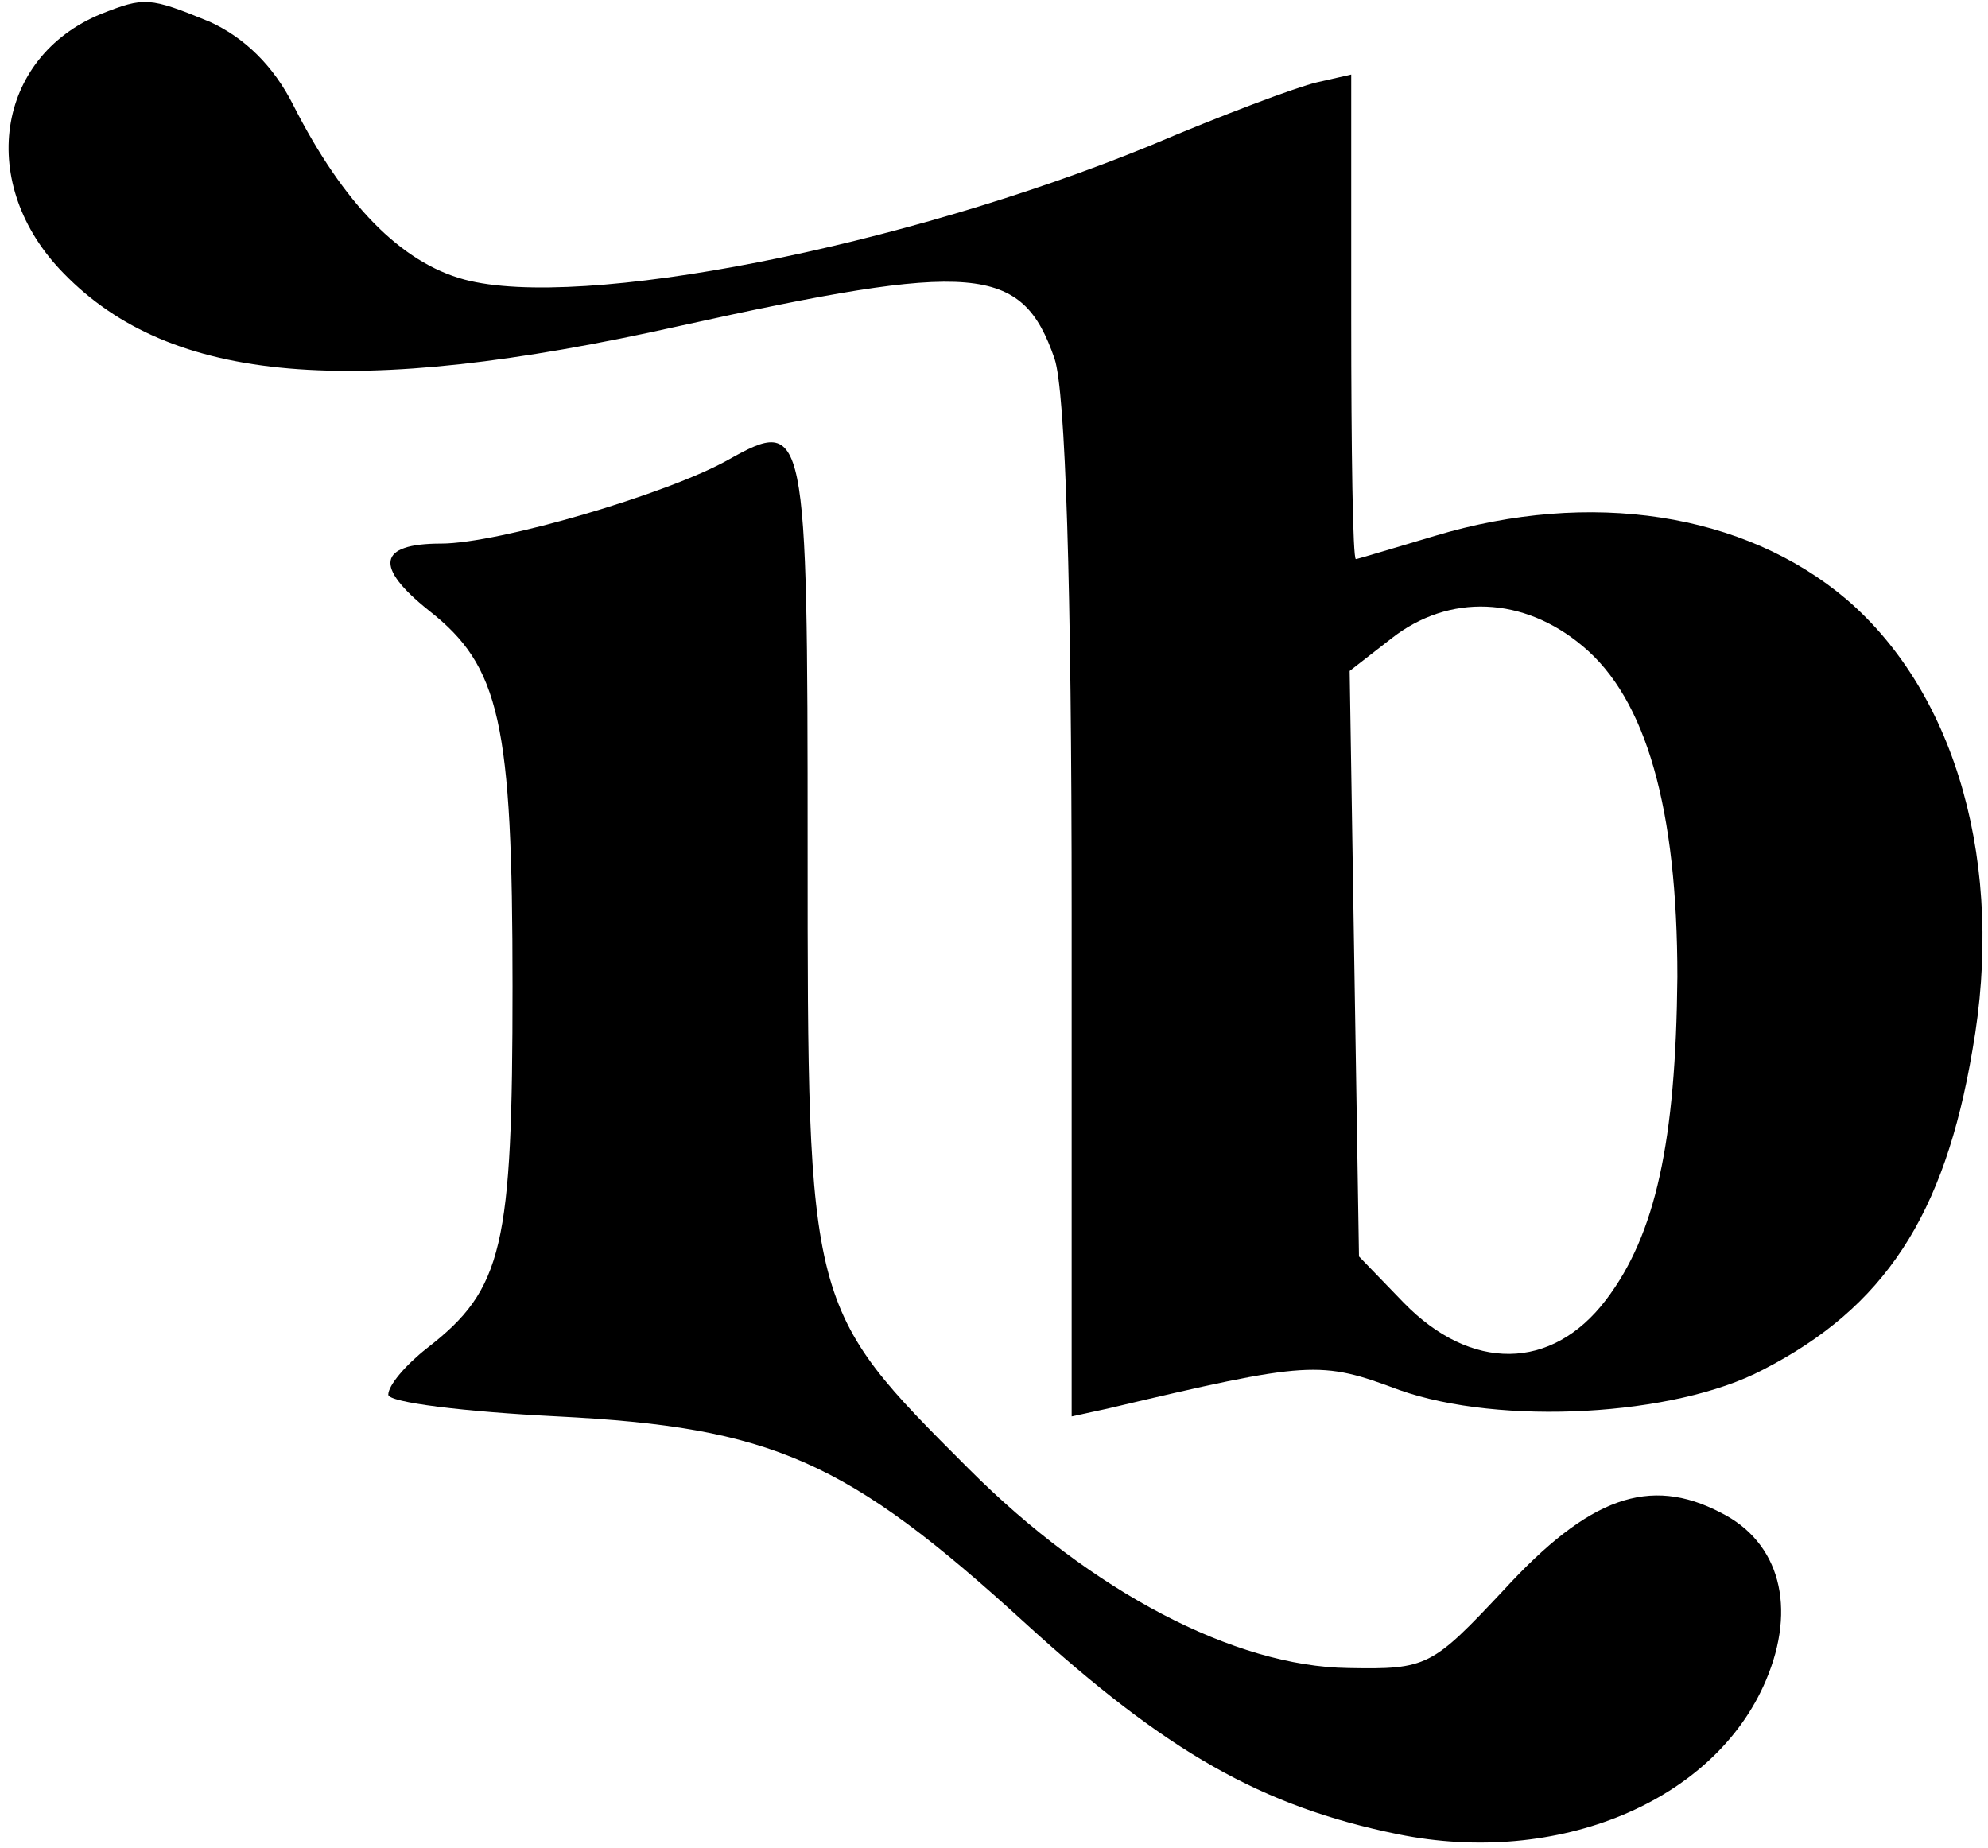
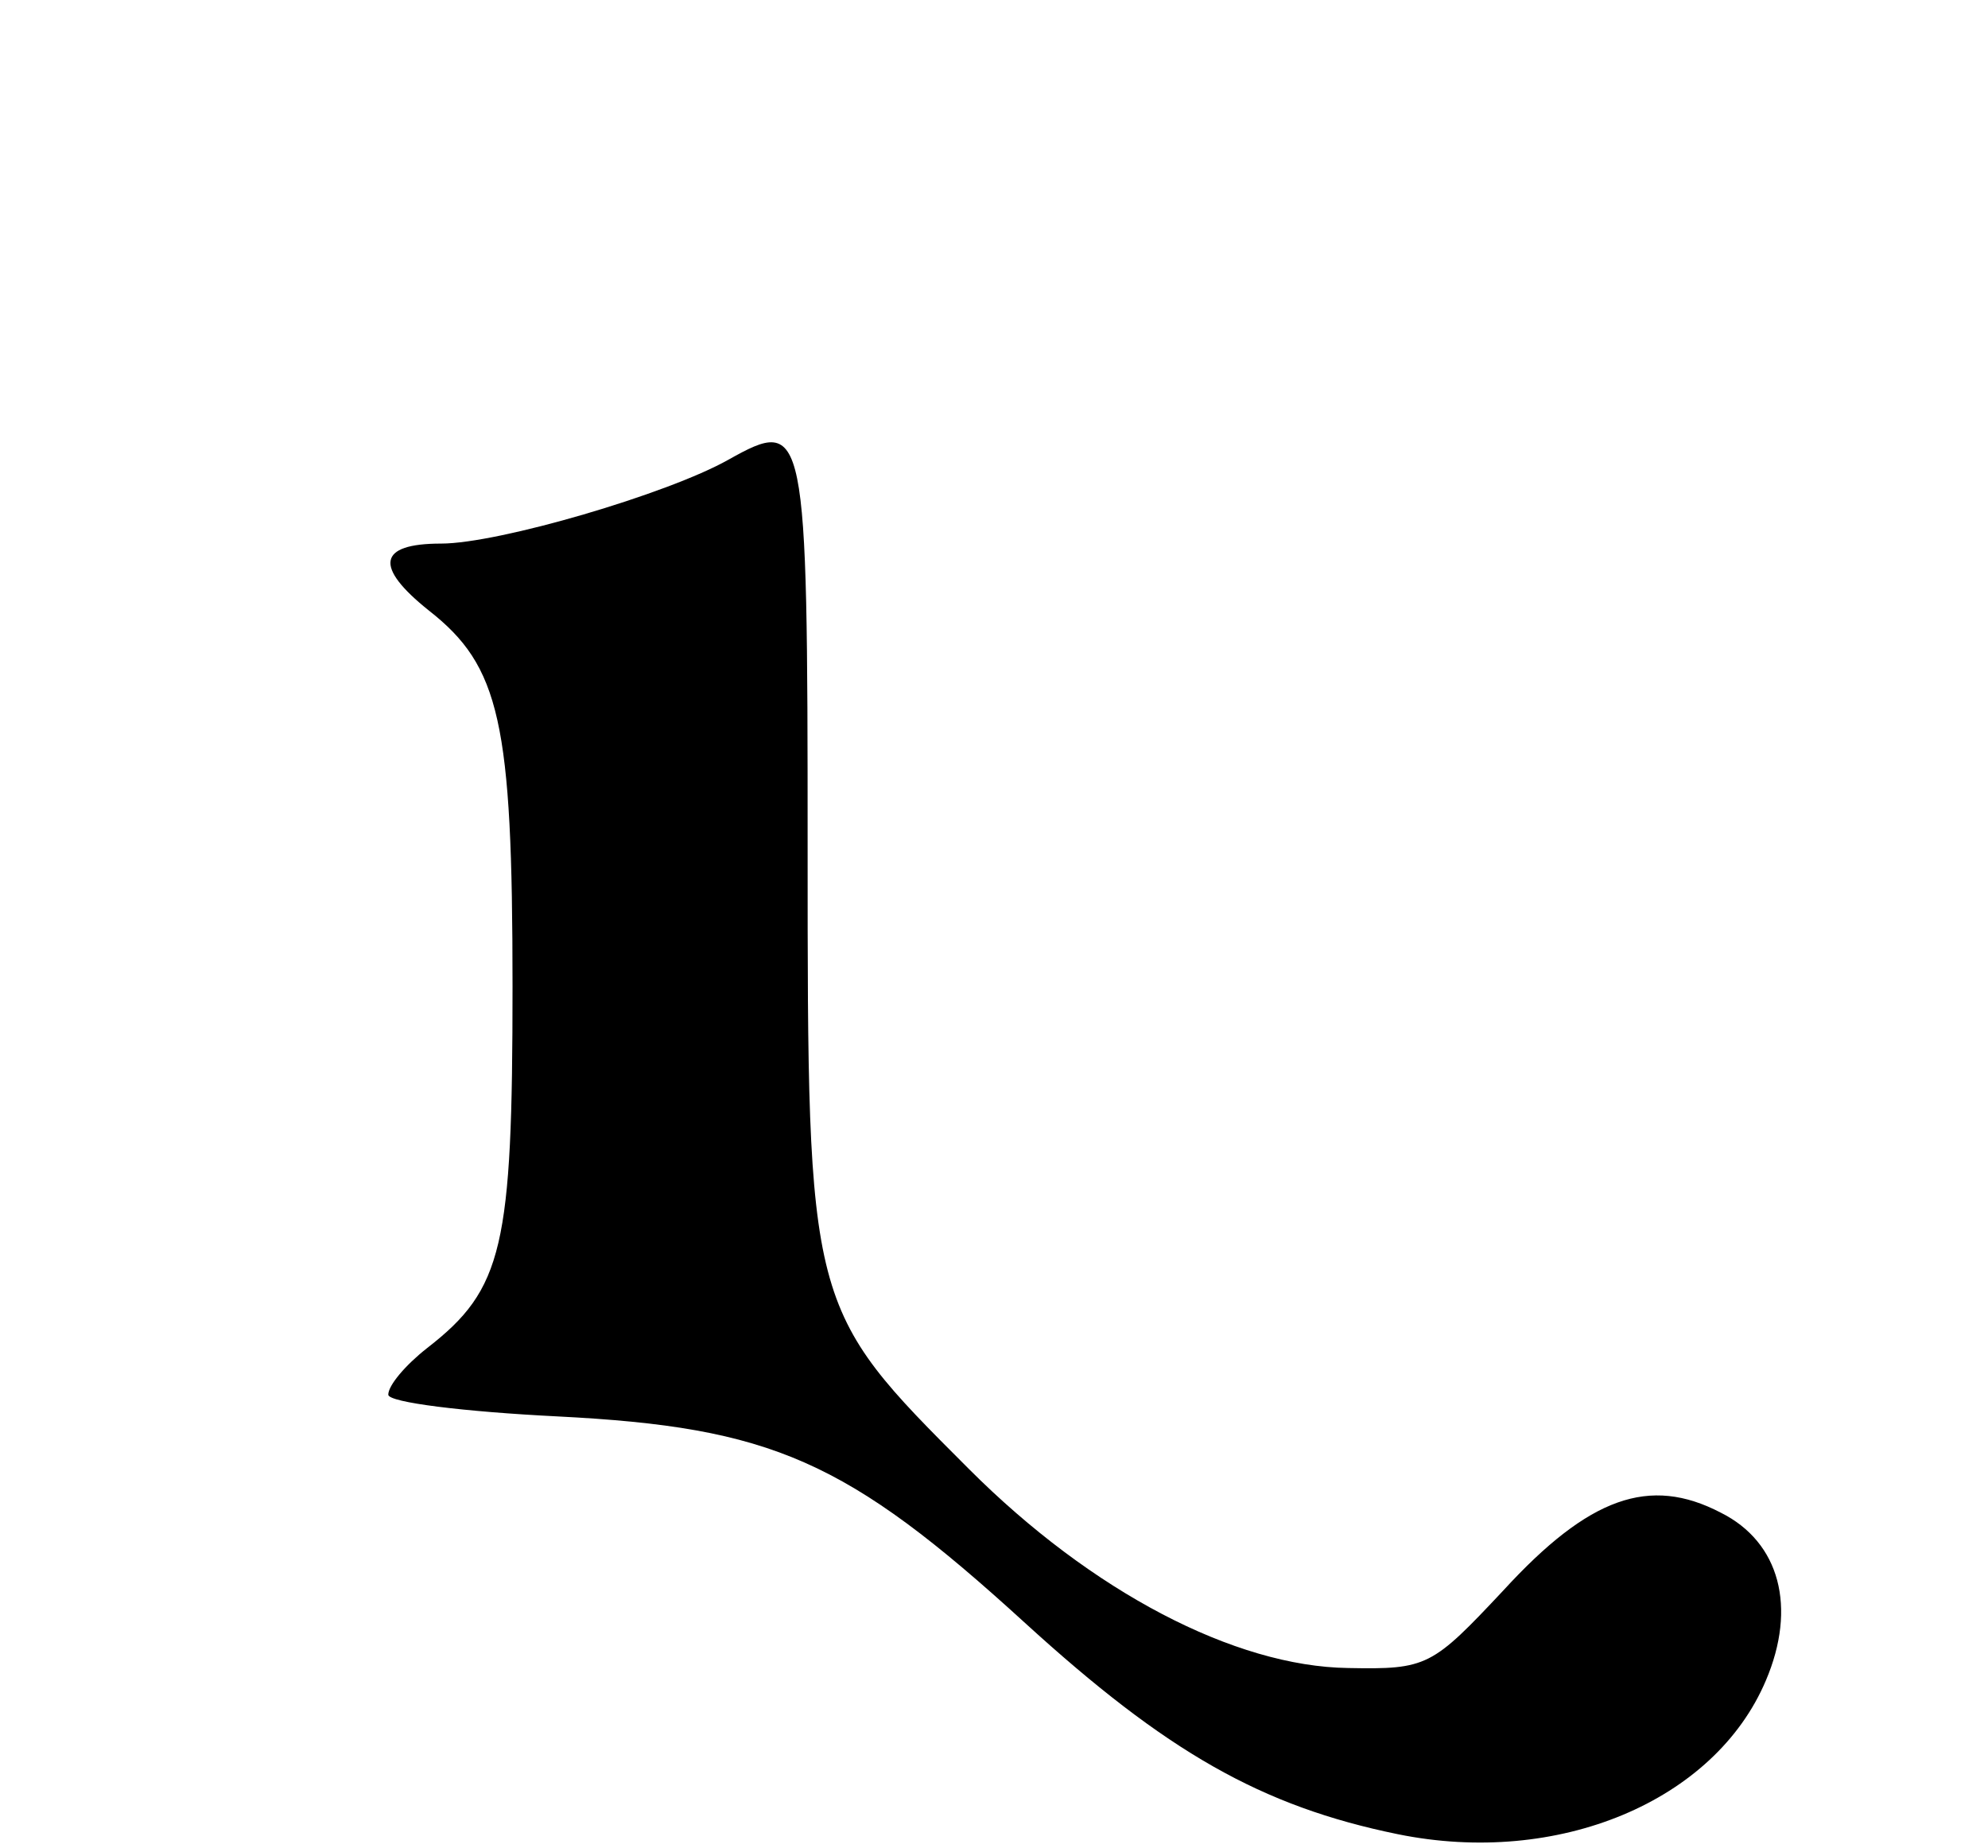
<svg xmlns="http://www.w3.org/2000/svg" version="1.0" width="128pt" height="119pt" viewBox="0 0 128 119" preserveAspectRatio="xMidYMid meet">
  <g transform="translate(0,119) scale(0.1,-0.1)" fill="#000000" stroke="none">
-     <path d="M65 1181 c-68 -28 -80 -110 -24 -167 69 -71 186 -81 396 -34 190 42 221 40 242 -21 7 -21 11 -145 11 -357 l0 -324 23 5 c131 31 137 31 188 12 65 -23 177 -17 234 13 78 40 117 99 135 206 21 118 -10 229 -81 290 -66 56 -165 71 -265 41 -27 -8 -50 -15 -51 -15 -2 0 -3 70 -3 156 l0 156 -22 -5 c-13 -3 -61 -21 -108 -41 -159 -65 -366 -106 -441 -86 -41 11 -78 49 -110 112 -13 26 -32 44 -54 54 -39 16 -42 16 -70 5z m954 -407 c41 -34 61 -105 61 -213 -1 -106 -14 -166 -46 -208 -35 -46 -87 -46 -130 -2 l-29 30 -3 188 -3 189 27 21 c37 29 85 27 123 -5z" />
    <path d="M469 894 c-39 -22 -148 -54 -185 -54 -41 0 -43 -15 -8 -43 46 -36 54 -72 54 -242 0 -168 -6 -195 -55 -233 -14 -11 -25 -24 -25 -30 0 -5 49 -11 109 -14 138 -7 186 -28 301 -133 91 -83 152 -118 240 -136 103 -21 204 21 237 99 20 47 9 89 -29 108 -46 24 -85 10 -140 -50 -46 -49 -49 -51 -100 -50 -73 1 -165 49 -244 128 -104 104 -104 103 -104 400 0 273 -1 278 -51 250z" />
  </g>
</svg>